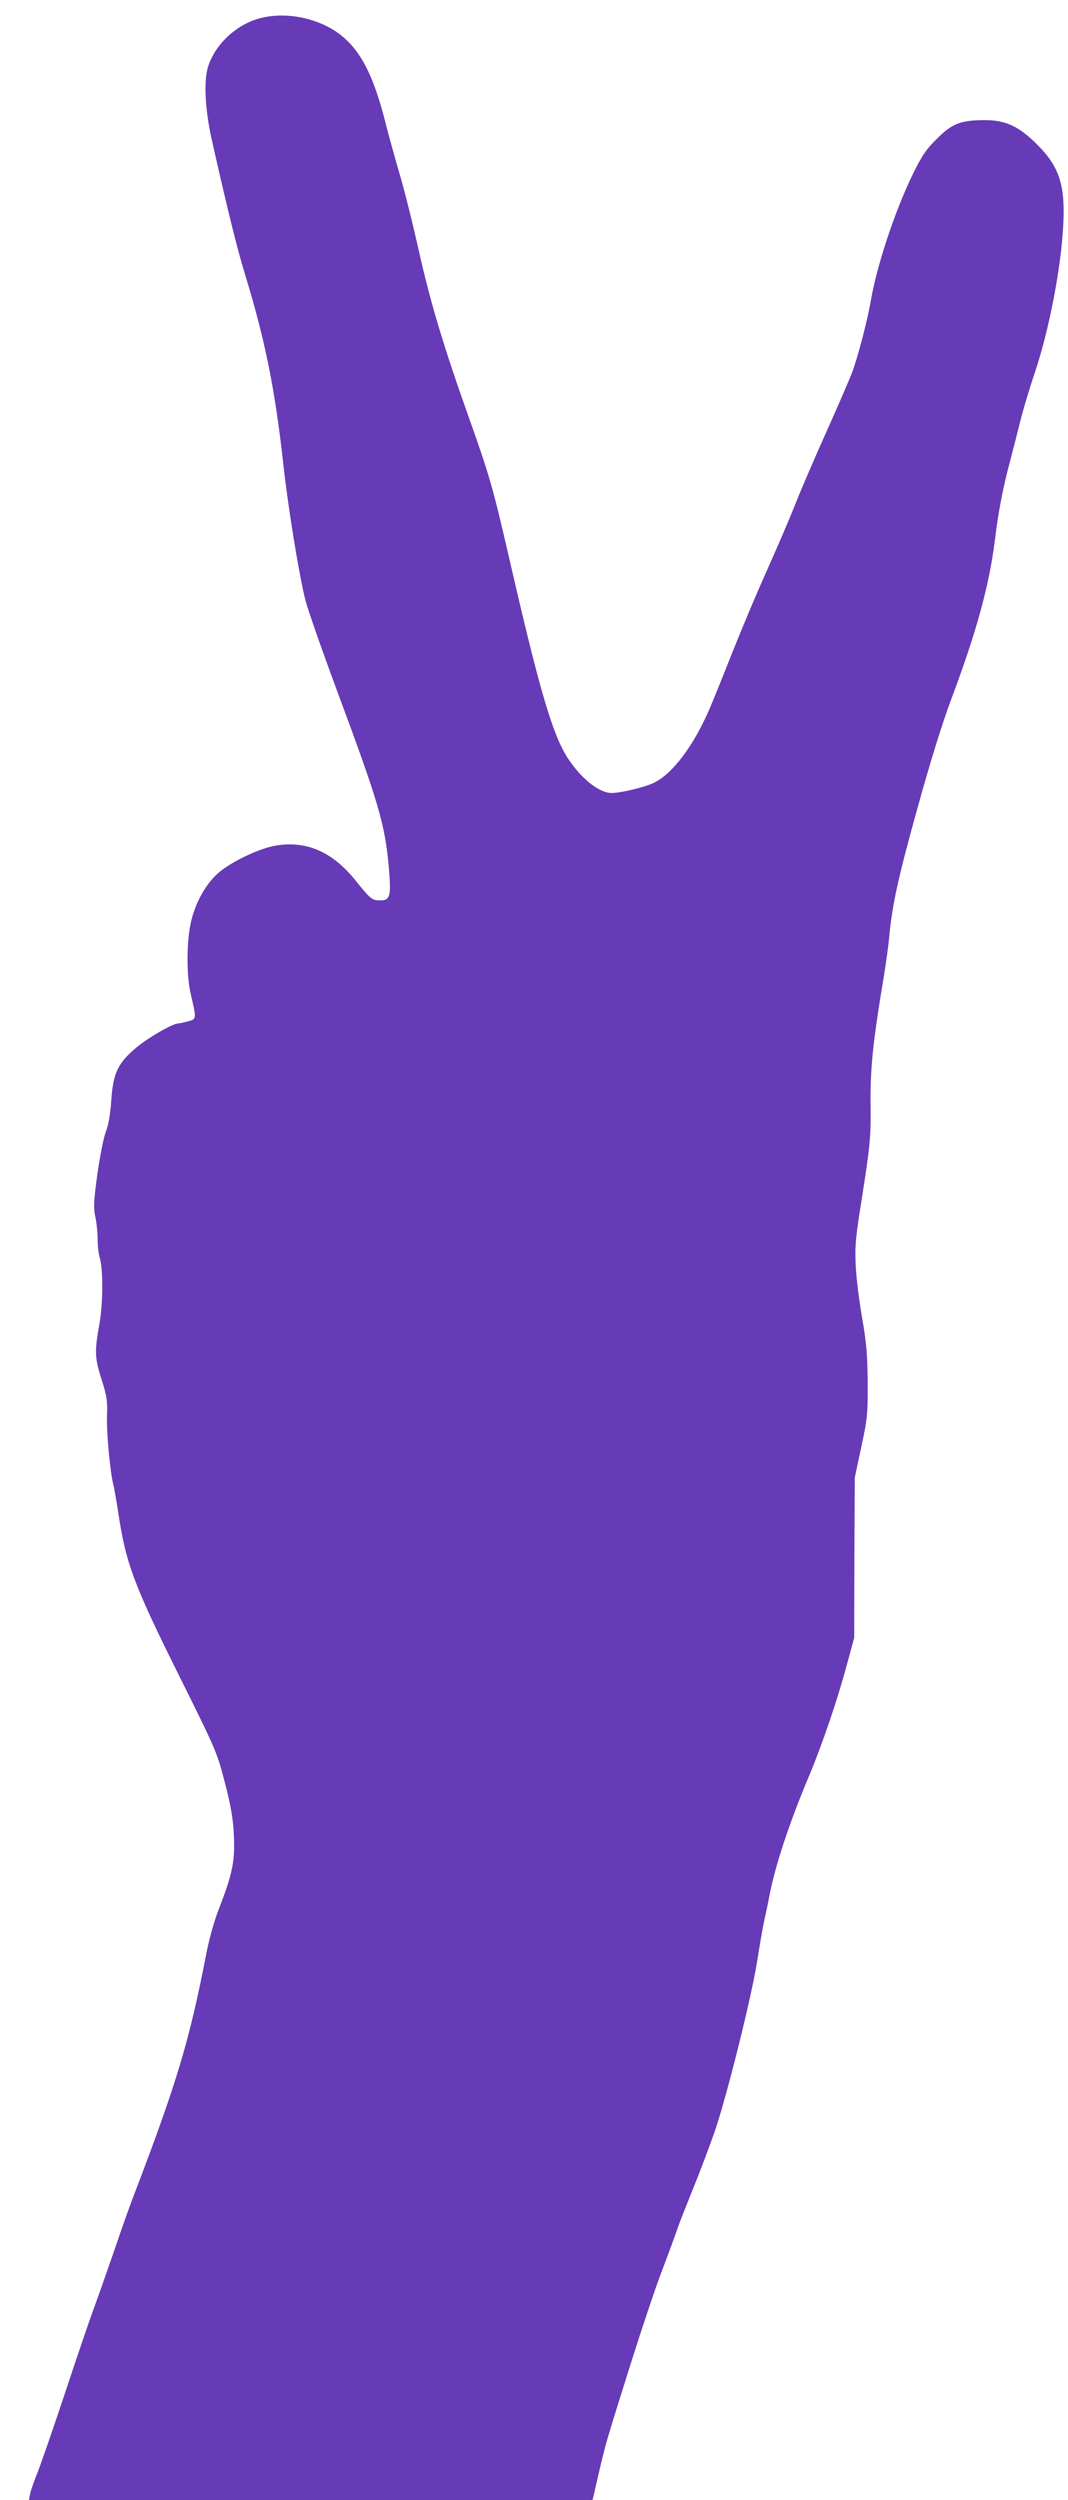
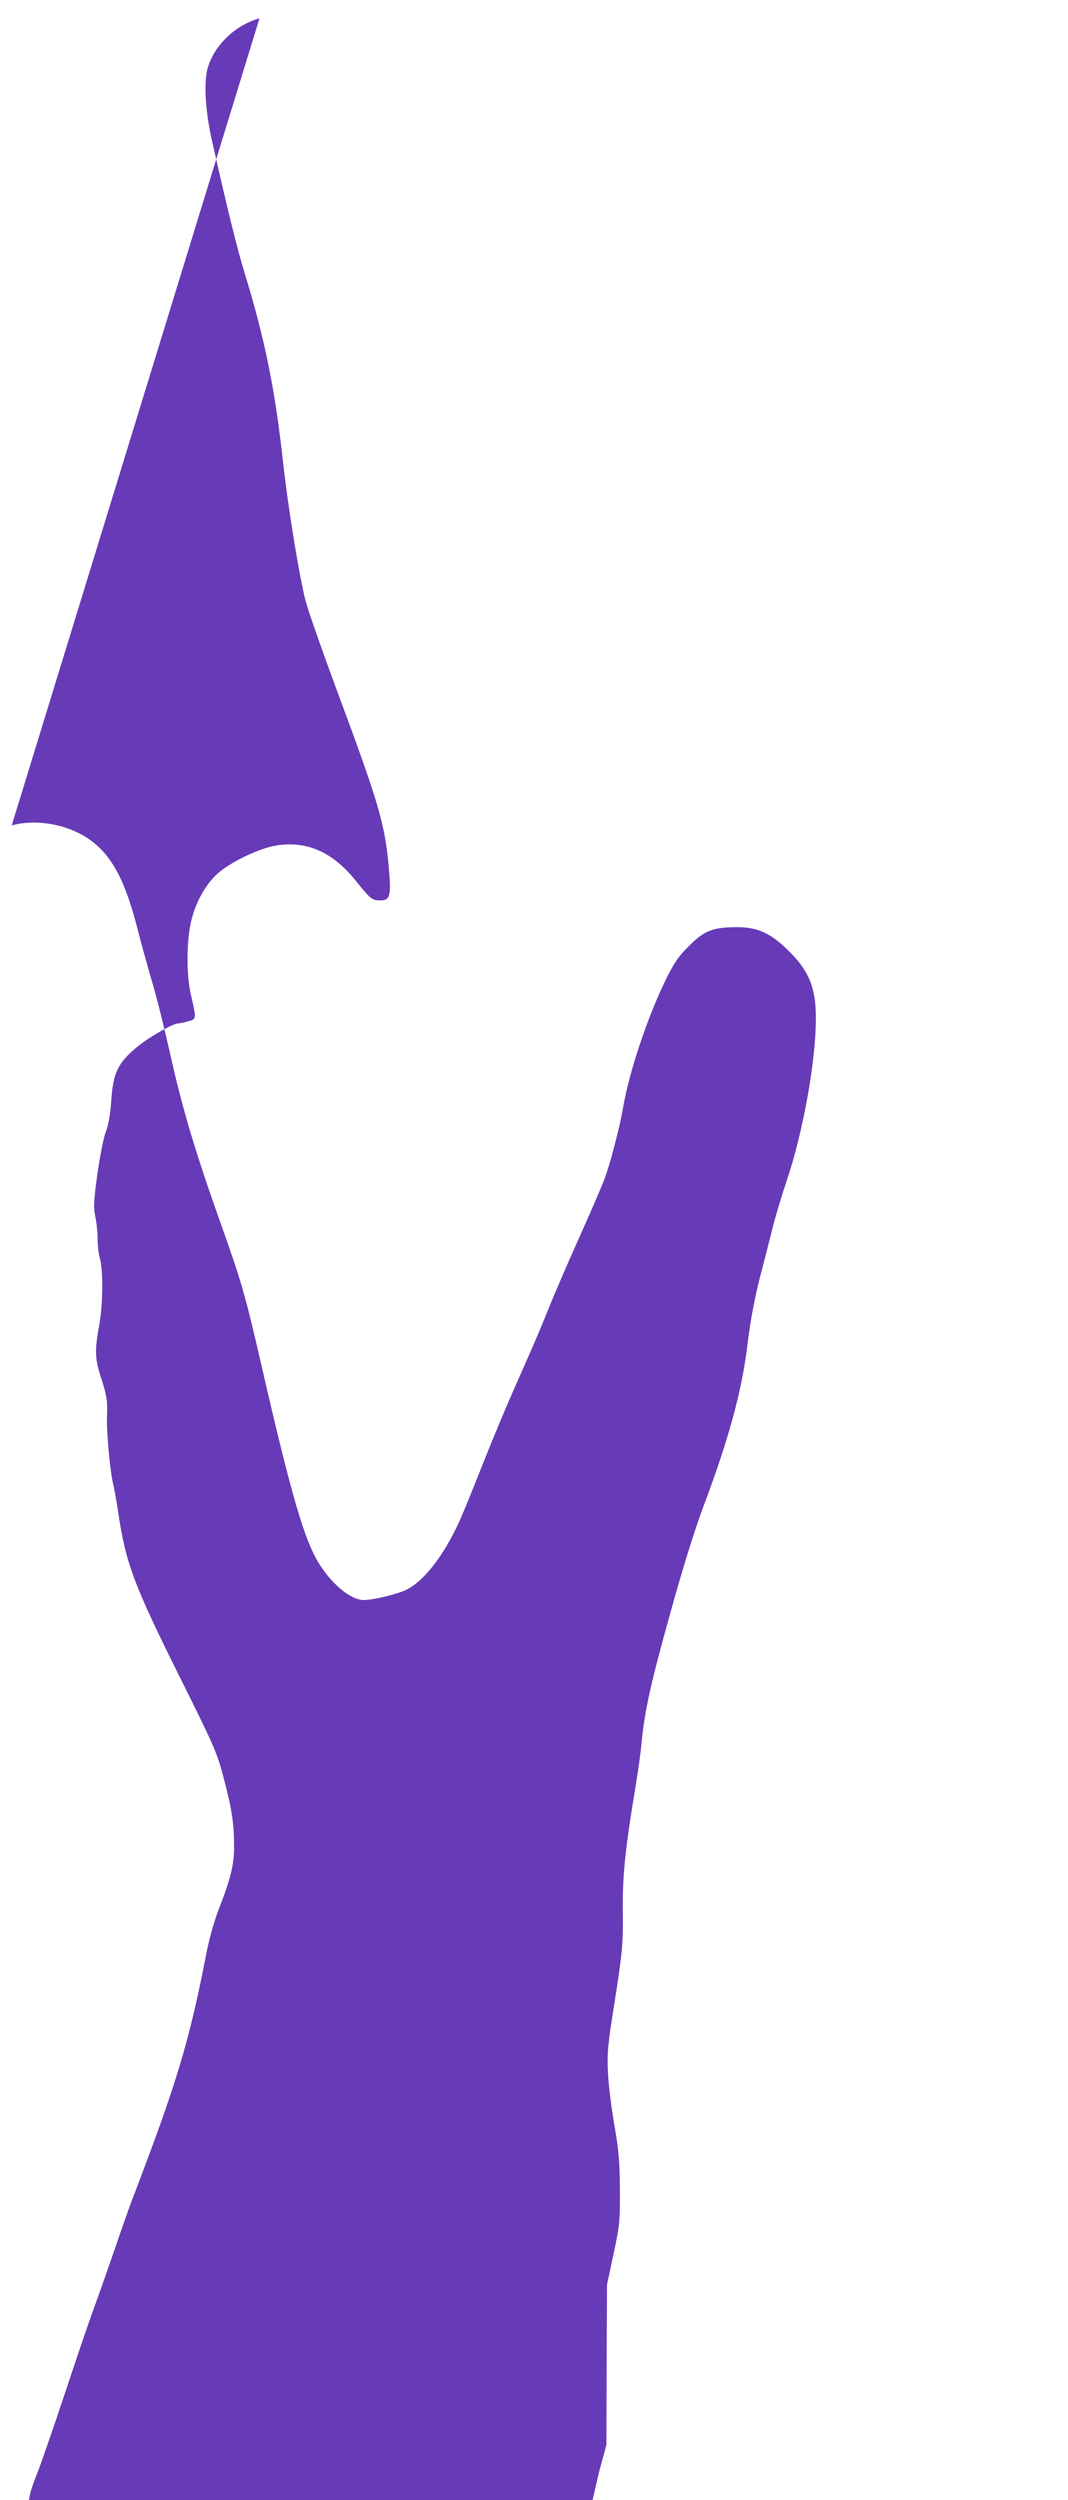
<svg xmlns="http://www.w3.org/2000/svg" version="1.0" width="547pt" height="1280pt" viewBox="0 0 547 1280" preserveAspectRatio="xMidYMid meet">
  <g transform="translate(0,1280) scale(0.1,-0.1)" fill="#673ab7" stroke="none">
-     <path d="M1329 12706 c-122 -33 -231 -137 -265 -253 -21 -74 -13 -219 21 -370 78 -347 129 -555 170 -688 102 -333 153 -585 195 -962 24 -223 82 -579 114 -705 13 -51 84 -253 156 -448 220 -591 251 -697 271 -917 13 -152 8 -173 -44 -173 -41 0 -49 6 -126 102 -119 148 -254 206 -412 178 -86 -15 -232 -86 -295 -143 -66 -60 -120 -162 -139 -263 -20 -100 -19 -261 1 -349 31 -134 31 -132 -12 -144 -22 -6 -45 -11 -52 -11 -27 0 -150 -71 -212 -122 -96 -80 -121 -132 -130 -272 -5 -71 -15 -129 -28 -161 -11 -27 -30 -124 -43 -214 -19 -140 -21 -172 -11 -220 7 -32 12 -84 12 -117 0 -32 5 -75 11 -94 18 -63 17 -237 -3 -345 -24 -135 -23 -169 13 -280 26 -82 30 -108 27 -183 -3 -88 16 -287 32 -352 5 -19 16 -82 25 -140 39 -263 78 -369 315 -845 178 -357 192 -389 226 -520 42 -158 53 -234 53 -350 0 -91 -17 -162 -77 -316 -25 -63 -52 -161 -67 -240 -84 -434 -151 -657 -362 -1209 -23 -58 -71 -193 -107 -300 -37 -107 -85 -244 -107 -303 -22 -60 -89 -256 -148 -435 -60 -180 -123 -362 -140 -404 -17 -42 -34 -91 -37 -108 l-6 -30 1443 0 1444 0 33 143 c38 162 38 159 163 557 51 162 121 372 156 465 36 94 73 195 83 225 10 30 47 123 80 205 34 83 83 213 110 290 63 183 192 702 219 880 12 77 28 169 36 205 8 36 20 92 26 125 30 156 102 373 204 615 67 161 144 386 192 565 l38 140 1 410 2 410 33 155 c31 144 34 167 33 330 -1 144 -6 203 -28 330 -15 85 -30 205 -33 265 -5 105 -2 142 32 355 40 253 46 311 44 460 -3 193 11 330 66 660 13 80 27 179 30 220 15 157 45 297 144 652 63 229 128 438 172 555 128 340 195 583 224 813 18 150 43 279 80 415 13 50 36 140 51 200 15 61 49 173 75 250 72 214 135 539 145 759 10 199 -21 294 -135 407 -92 92 -161 124 -266 124 -124 0 -168 -17 -246 -95 -54 -53 -77 -86 -123 -180 -93 -191 -185 -469 -216 -650 -17 -100 -66 -287 -95 -365 -15 -39 -74 -176 -132 -305 -58 -129 -127 -289 -153 -355 -54 -134 -88 -211 -185 -430 -36 -82 -100 -235 -142 -340 -41 -104 -93 -233 -115 -285 -82 -194 -192 -341 -289 -388 -45 -22 -170 -52 -216 -52 -64 0 -155 72 -224 177 -79 121 -146 349 -304 1038 -79 343 -99 414 -201 700 -136 382 -202 604 -264 884 -28 124 -70 294 -95 376 -24 83 -53 188 -65 235 -68 275 -139 407 -260 489 -112 74 -266 101 -391 67z" />
+     <path d="M1329 12706 c-122 -33 -231 -137 -265 -253 -21 -74 -13 -219 21 -370 78 -347 129 -555 170 -688 102 -333 153 -585 195 -962 24 -223 82 -579 114 -705 13 -51 84 -253 156 -448 220 -591 251 -697 271 -917 13 -152 8 -173 -44 -173 -41 0 -49 6 -126 102 -119 148 -254 206 -412 178 -86 -15 -232 -86 -295 -143 -66 -60 -120 -162 -139 -263 -20 -100 -19 -261 1 -349 31 -134 31 -132 -12 -144 -22 -6 -45 -11 -52 -11 -27 0 -150 -71 -212 -122 -96 -80 -121 -132 -130 -272 -5 -71 -15 -129 -28 -161 -11 -27 -30 -124 -43 -214 -19 -140 -21 -172 -11 -220 7 -32 12 -84 12 -117 0 -32 5 -75 11 -94 18 -63 17 -237 -3 -345 -24 -135 -23 -169 13 -280 26 -82 30 -108 27 -183 -3 -88 16 -287 32 -352 5 -19 16 -82 25 -140 39 -263 78 -369 315 -845 178 -357 192 -389 226 -520 42 -158 53 -234 53 -350 0 -91 -17 -162 -77 -316 -25 -63 -52 -161 -67 -240 -84 -434 -151 -657 -362 -1209 -23 -58 -71 -193 -107 -300 -37 -107 -85 -244 -107 -303 -22 -60 -89 -256 -148 -435 -60 -180 -123 -362 -140 -404 -17 -42 -34 -91 -37 -108 l-6 -30 1443 0 1444 0 33 143 l38 140 1 410 2 410 33 155 c31 144 34 167 33 330 -1 144 -6 203 -28 330 -15 85 -30 205 -33 265 -5 105 -2 142 32 355 40 253 46 311 44 460 -3 193 11 330 66 660 13 80 27 179 30 220 15 157 45 297 144 652 63 229 128 438 172 555 128 340 195 583 224 813 18 150 43 279 80 415 13 50 36 140 51 200 15 61 49 173 75 250 72 214 135 539 145 759 10 199 -21 294 -135 407 -92 92 -161 124 -266 124 -124 0 -168 -17 -246 -95 -54 -53 -77 -86 -123 -180 -93 -191 -185 -469 -216 -650 -17 -100 -66 -287 -95 -365 -15 -39 -74 -176 -132 -305 -58 -129 -127 -289 -153 -355 -54 -134 -88 -211 -185 -430 -36 -82 -100 -235 -142 -340 -41 -104 -93 -233 -115 -285 -82 -194 -192 -341 -289 -388 -45 -22 -170 -52 -216 -52 -64 0 -155 72 -224 177 -79 121 -146 349 -304 1038 -79 343 -99 414 -201 700 -136 382 -202 604 -264 884 -28 124 -70 294 -95 376 -24 83 -53 188 -65 235 -68 275 -139 407 -260 489 -112 74 -266 101 -391 67z" />
  </g>
</svg>